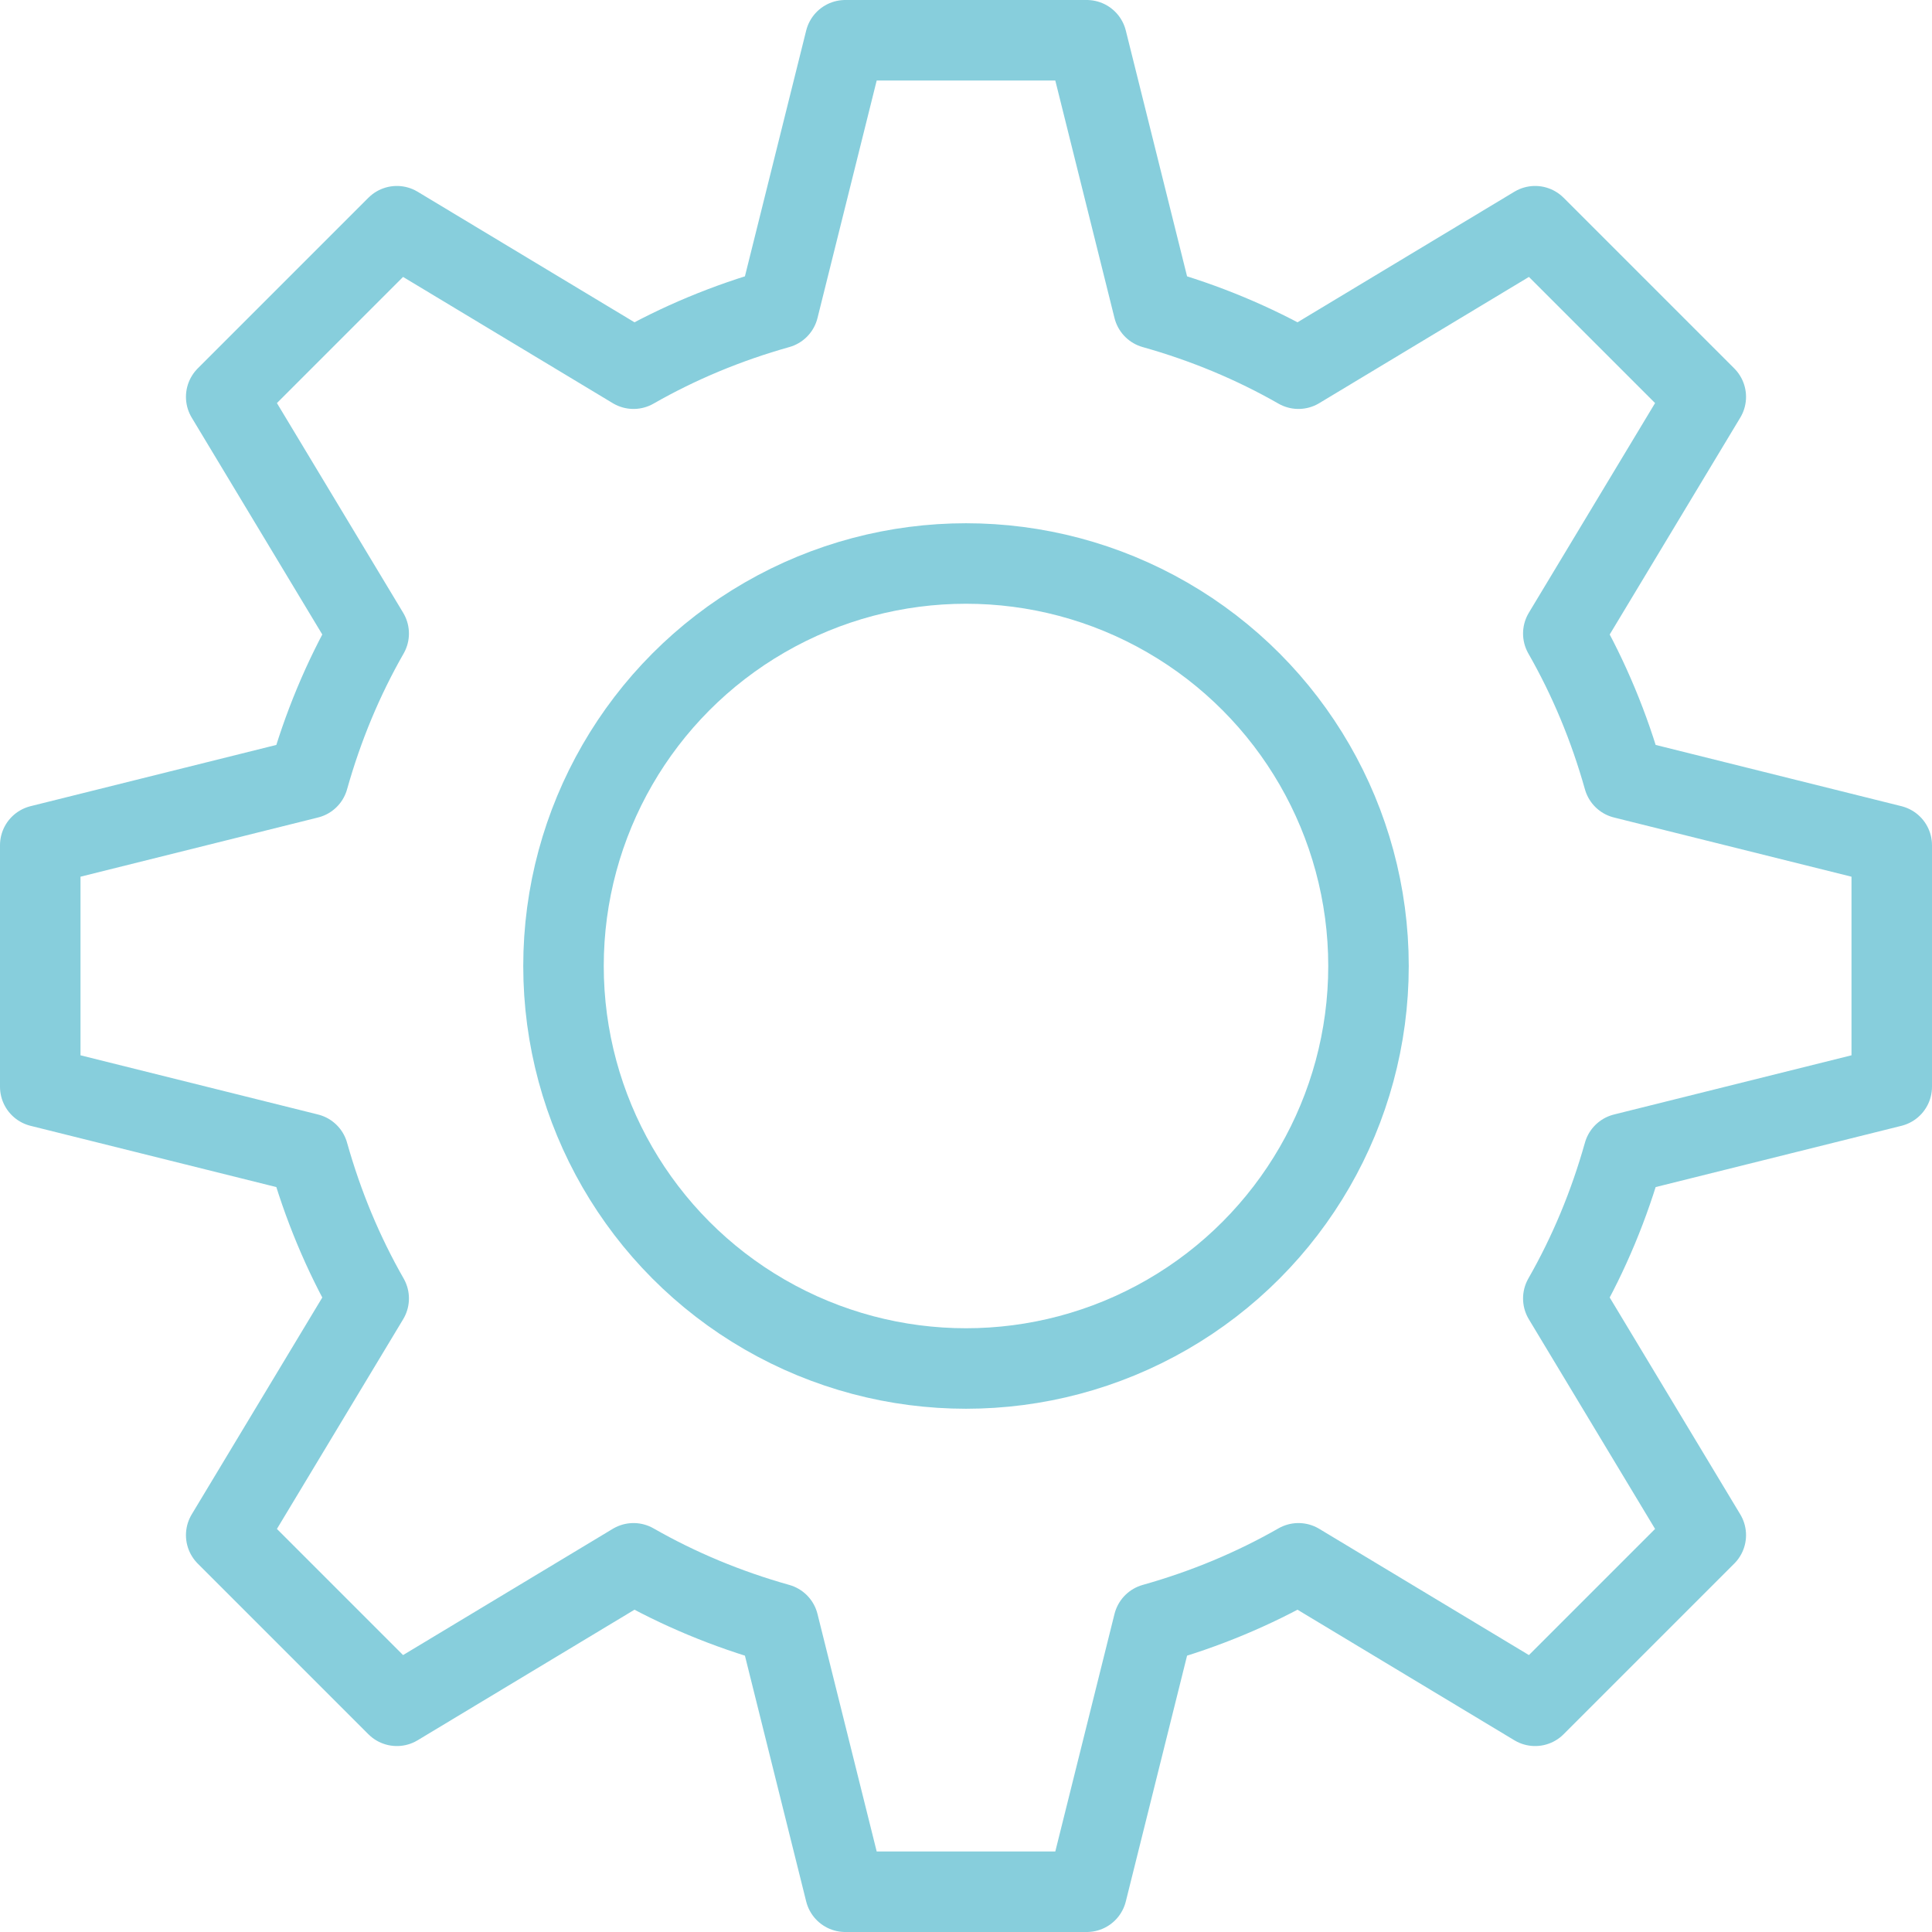
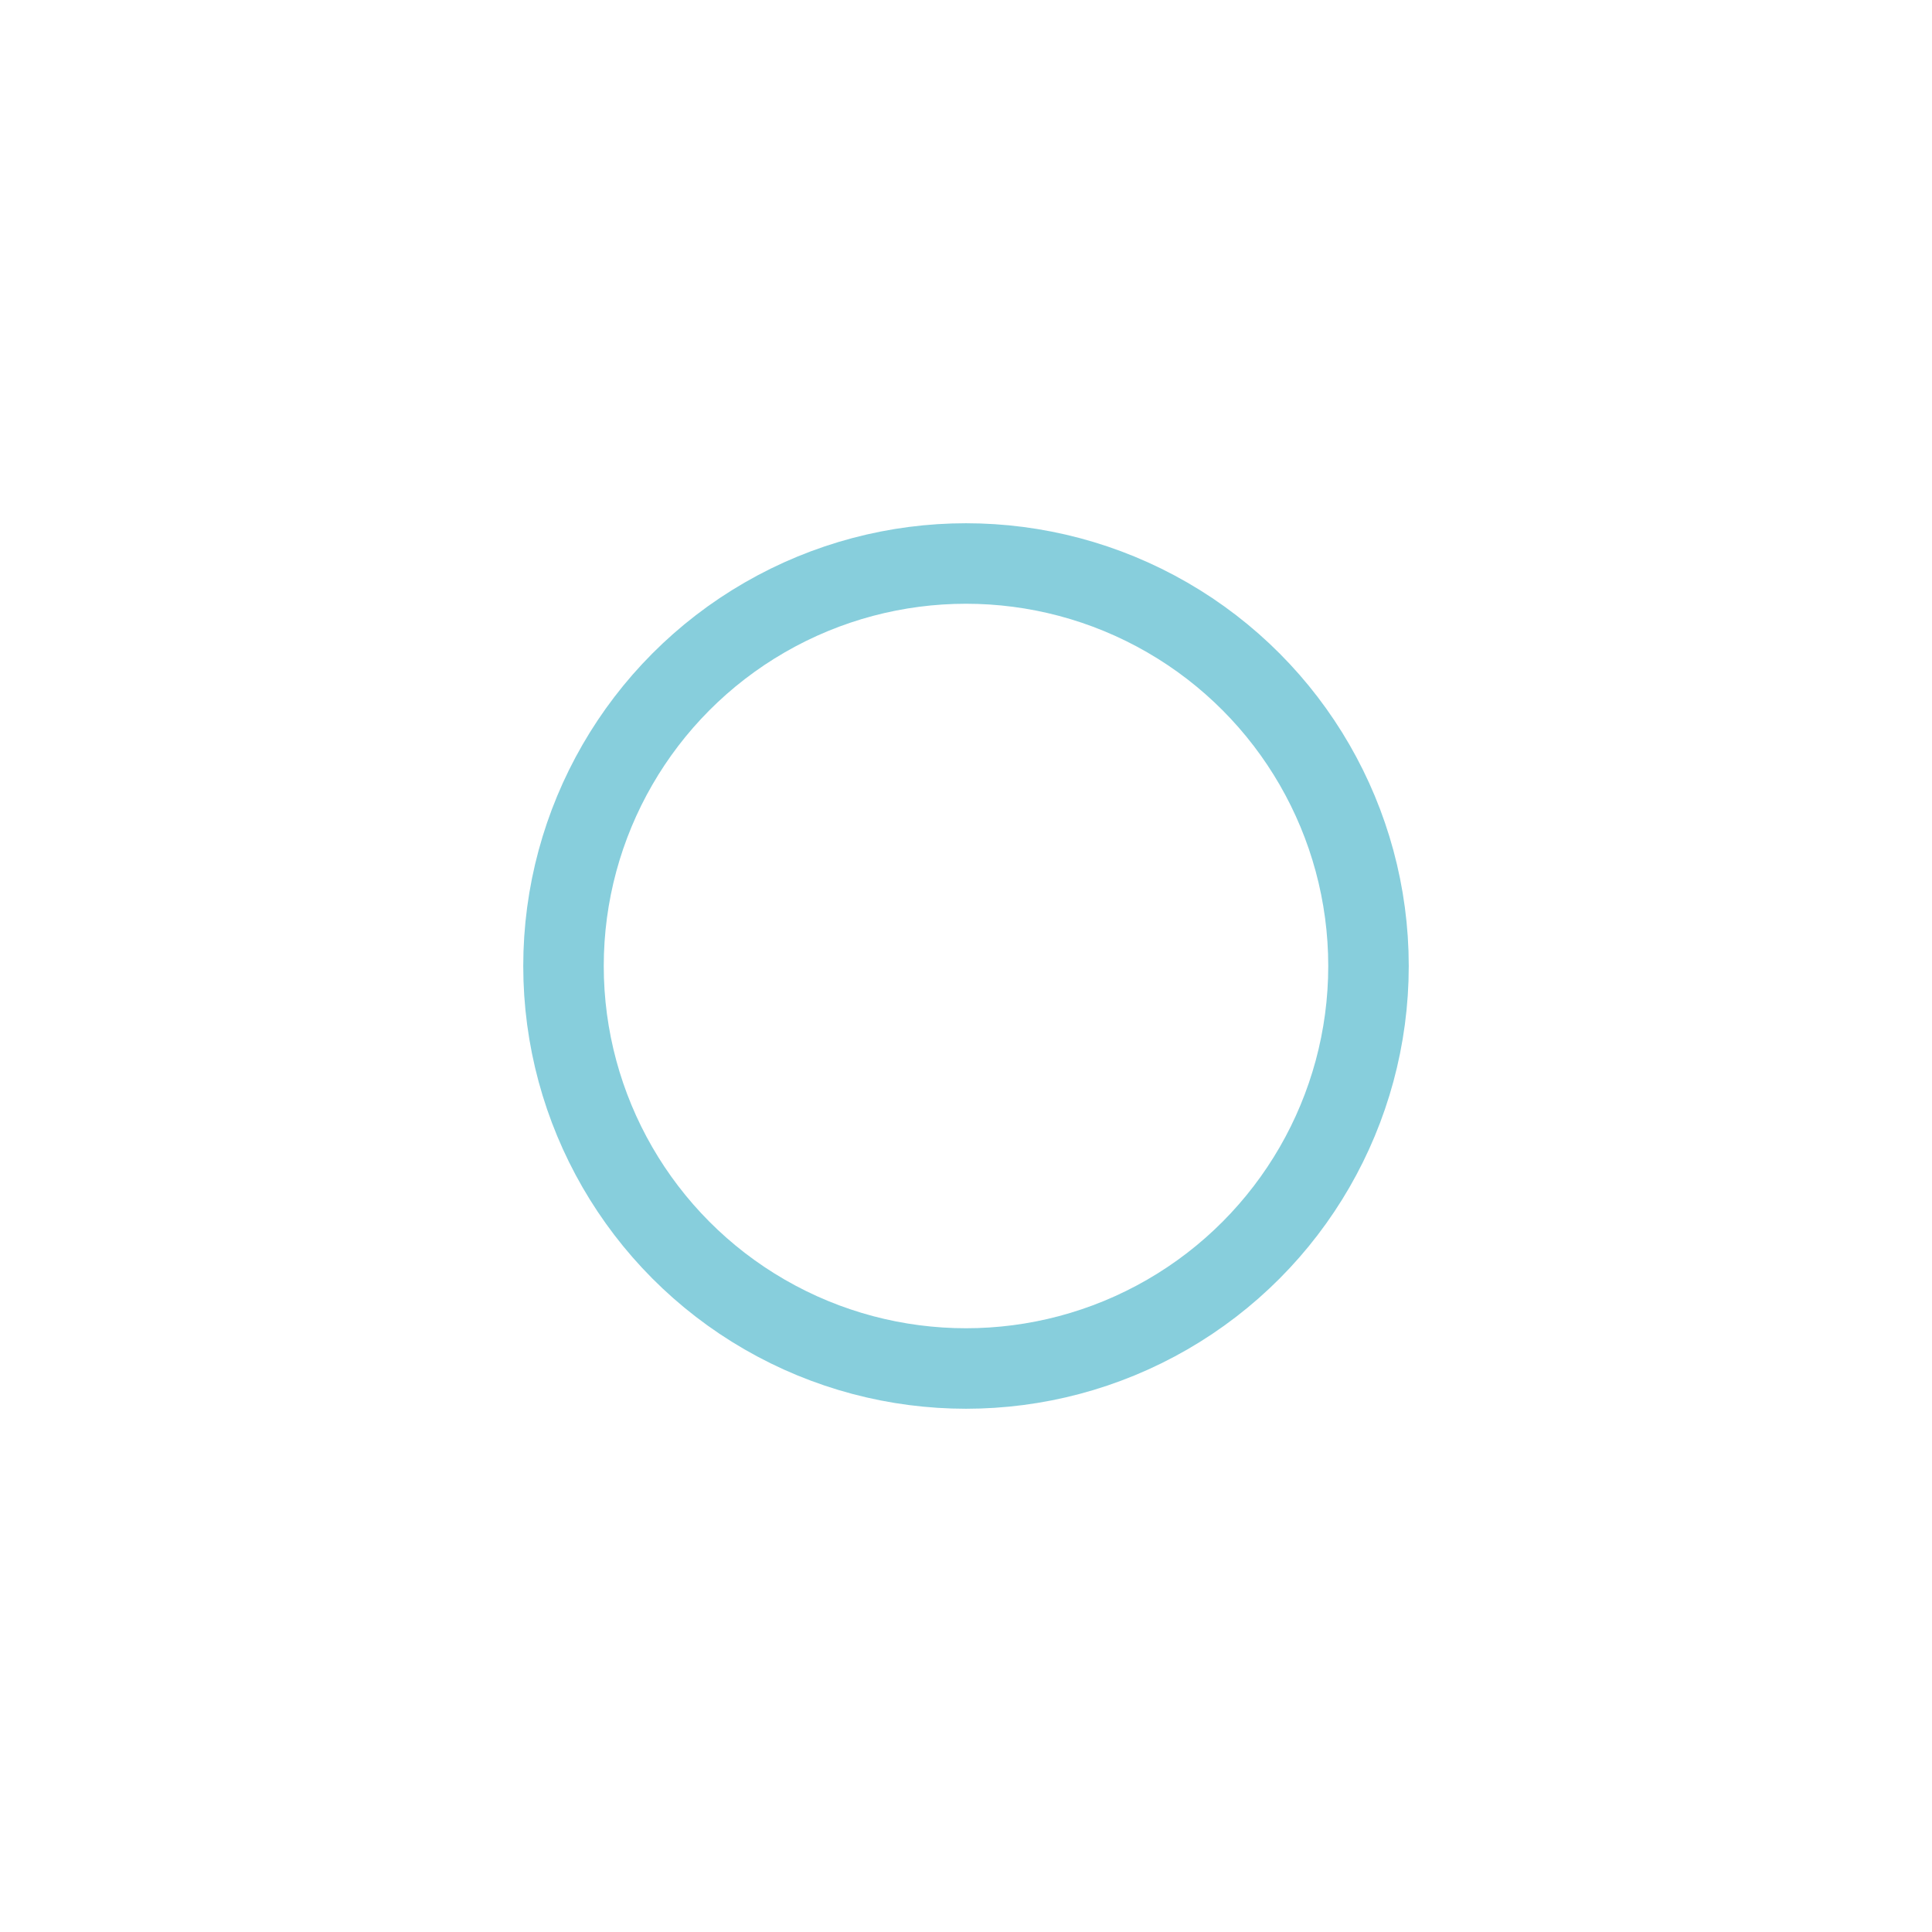
<svg xmlns="http://www.w3.org/2000/svg" id="Calque_2" viewBox="0 0 24 24">
  <defs>
    <style>.cls-1{fill:none;stroke:#87cedc;stroke-linecap:round;stroke-linejoin:round;}</style>
  </defs>
  <g id="transport">
-     <path class="cls-1" d="M4.58,7.87l-1.77-2.94,2.12-2.12,2.94,1.77h0c.56-.32,1.16-.57,1.8-.75l.83-3.33h3l.83,3.33c.64.18,1.24.43,1.8.75h0s2.94-1.77,2.94-1.77l2.12,2.12-1.77,2.94h0c.32.56.57,1.16.75,1.8l3.33.83v3l-3.33.83c-.18.64-.43,1.24-.75,1.8h0s1.77,2.94,1.77,2.94l-2.12,2.12-2.94-1.77h0c-.56.32-1.16.57-1.8.75l-.83,3.33h-3l-.83-3.33c-.64-.18-1.24-.43-1.8-.75h0s-2.94,1.77-2.94,1.77l-2.12-2.12,1.77-2.94h0c-.32-.56-.57-1.16-.75-1.8l-3.33-.83v-3l3.33-.83c.18-.64.43-1.24.75-1.8h0Z" />
    <circle class="cls-1" cx="12" cy="12" r="5" />
  </g>
</svg>